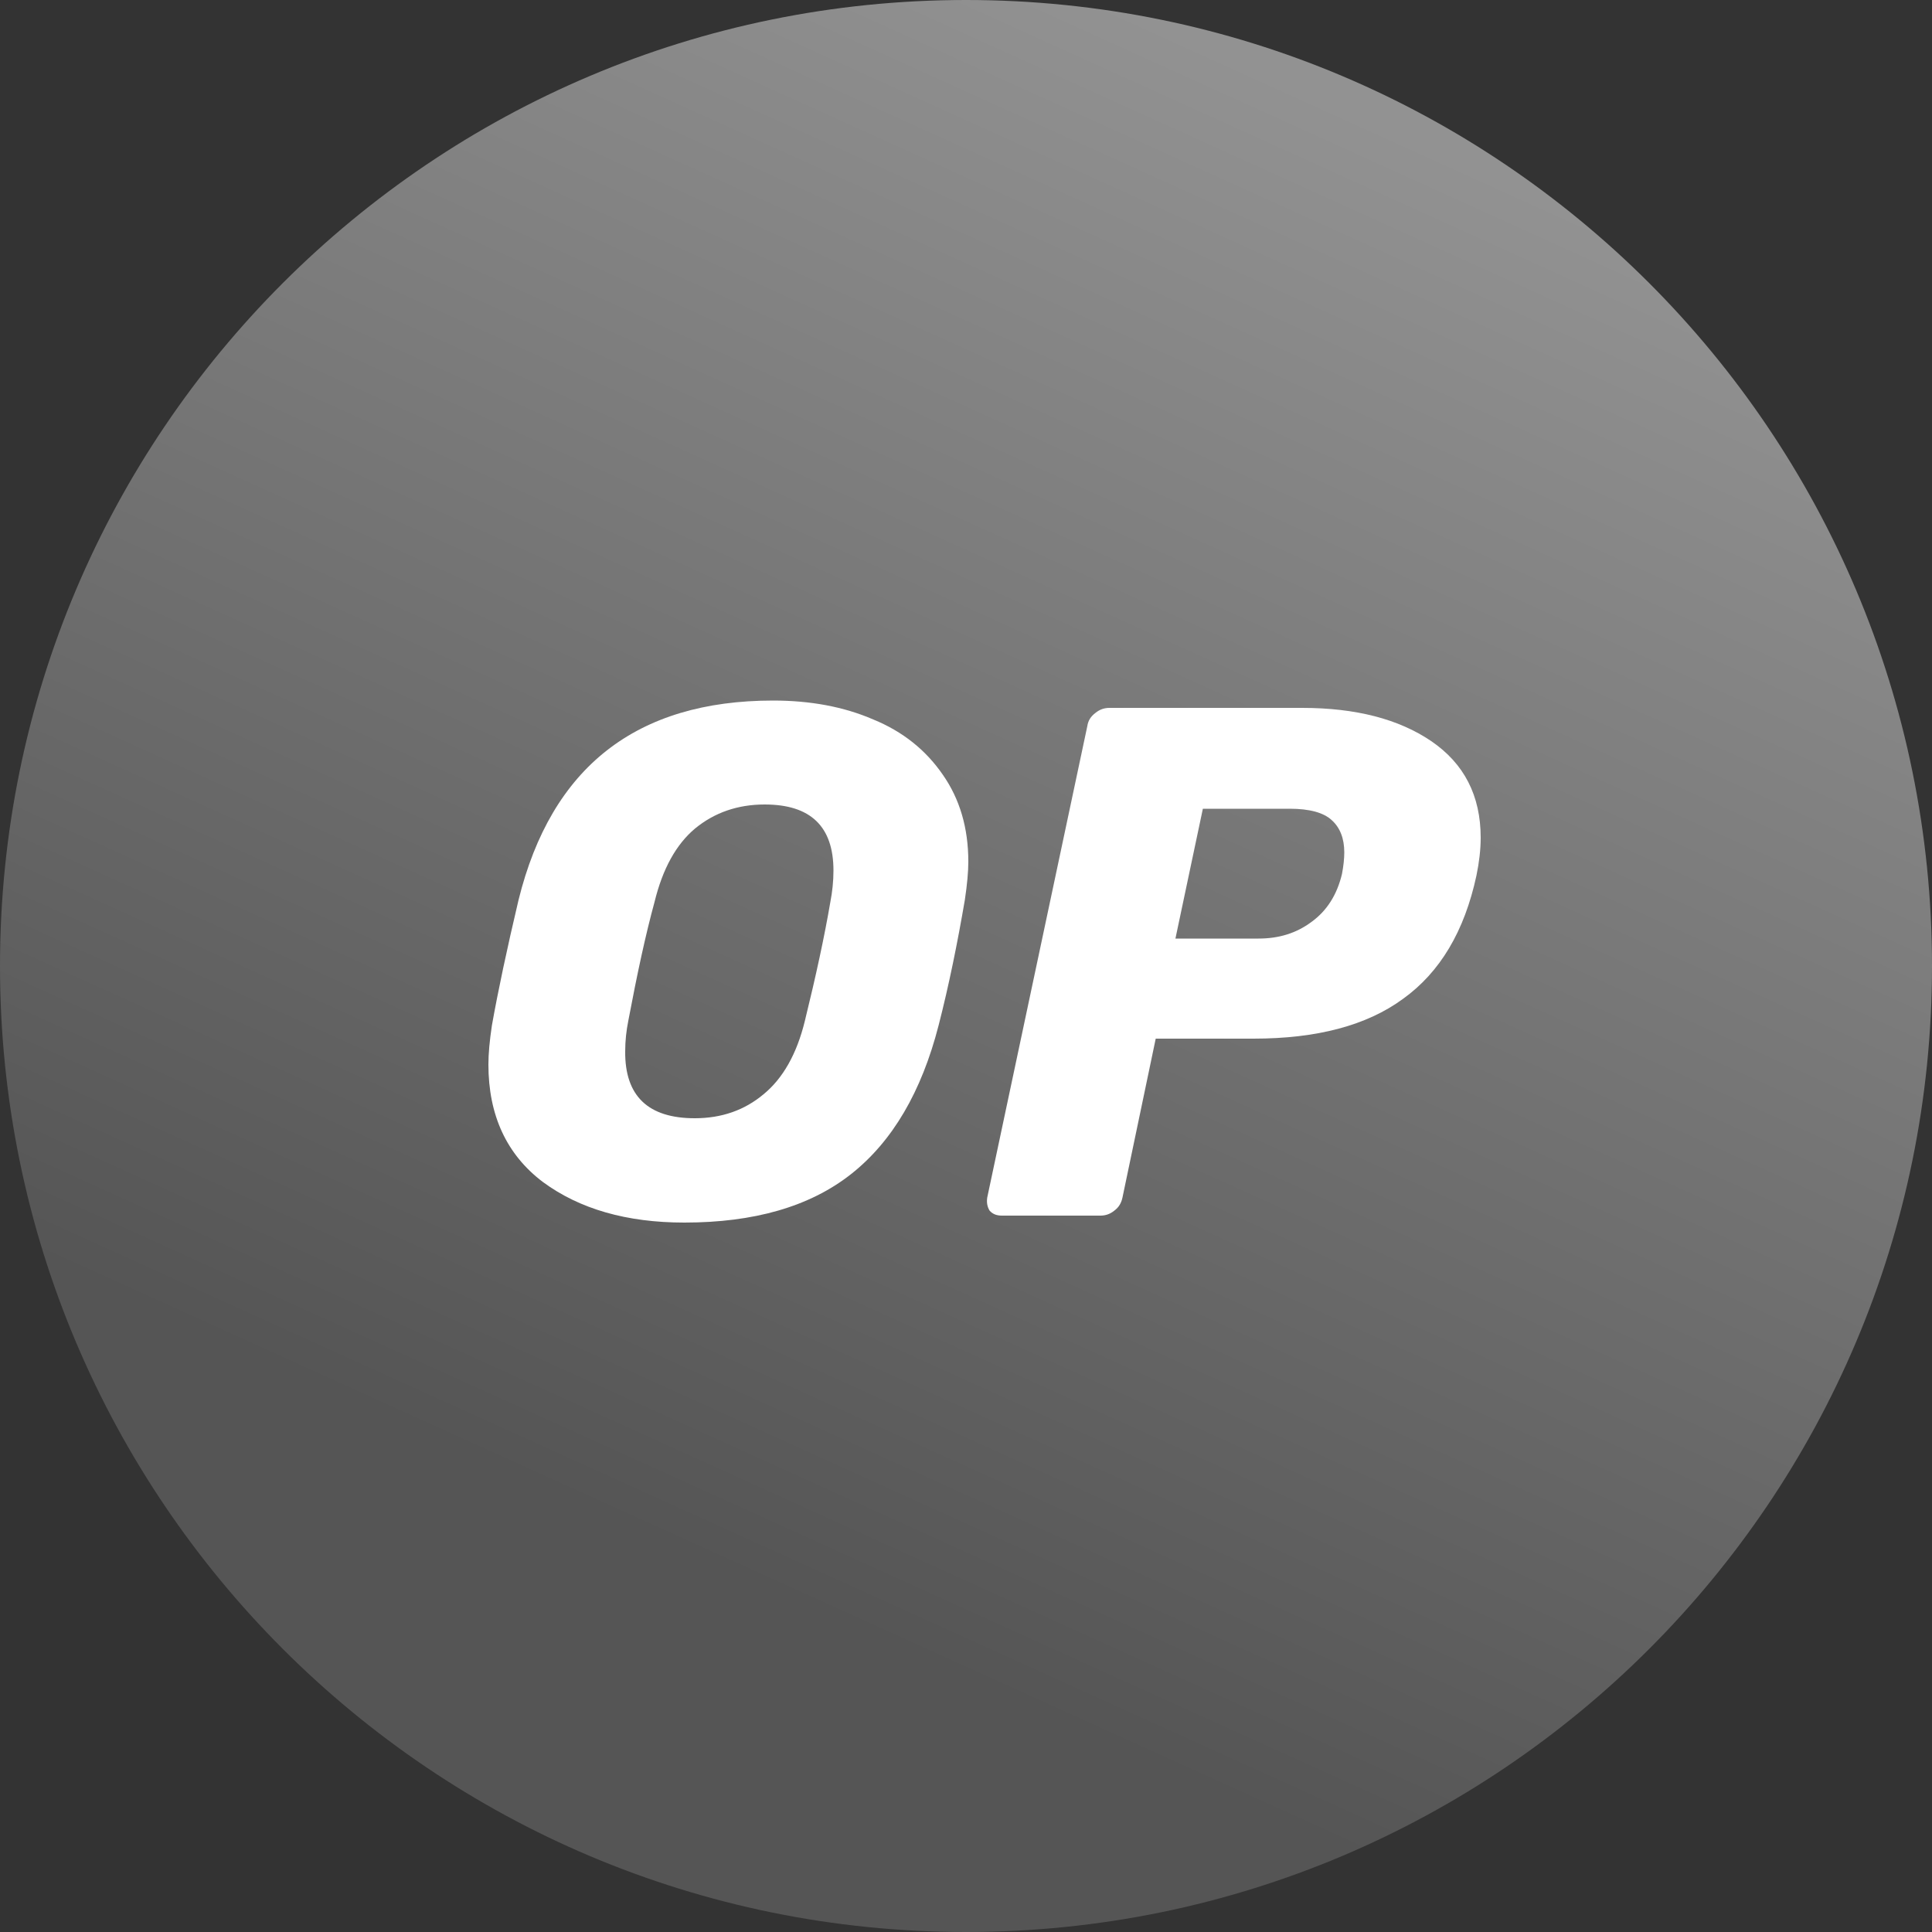
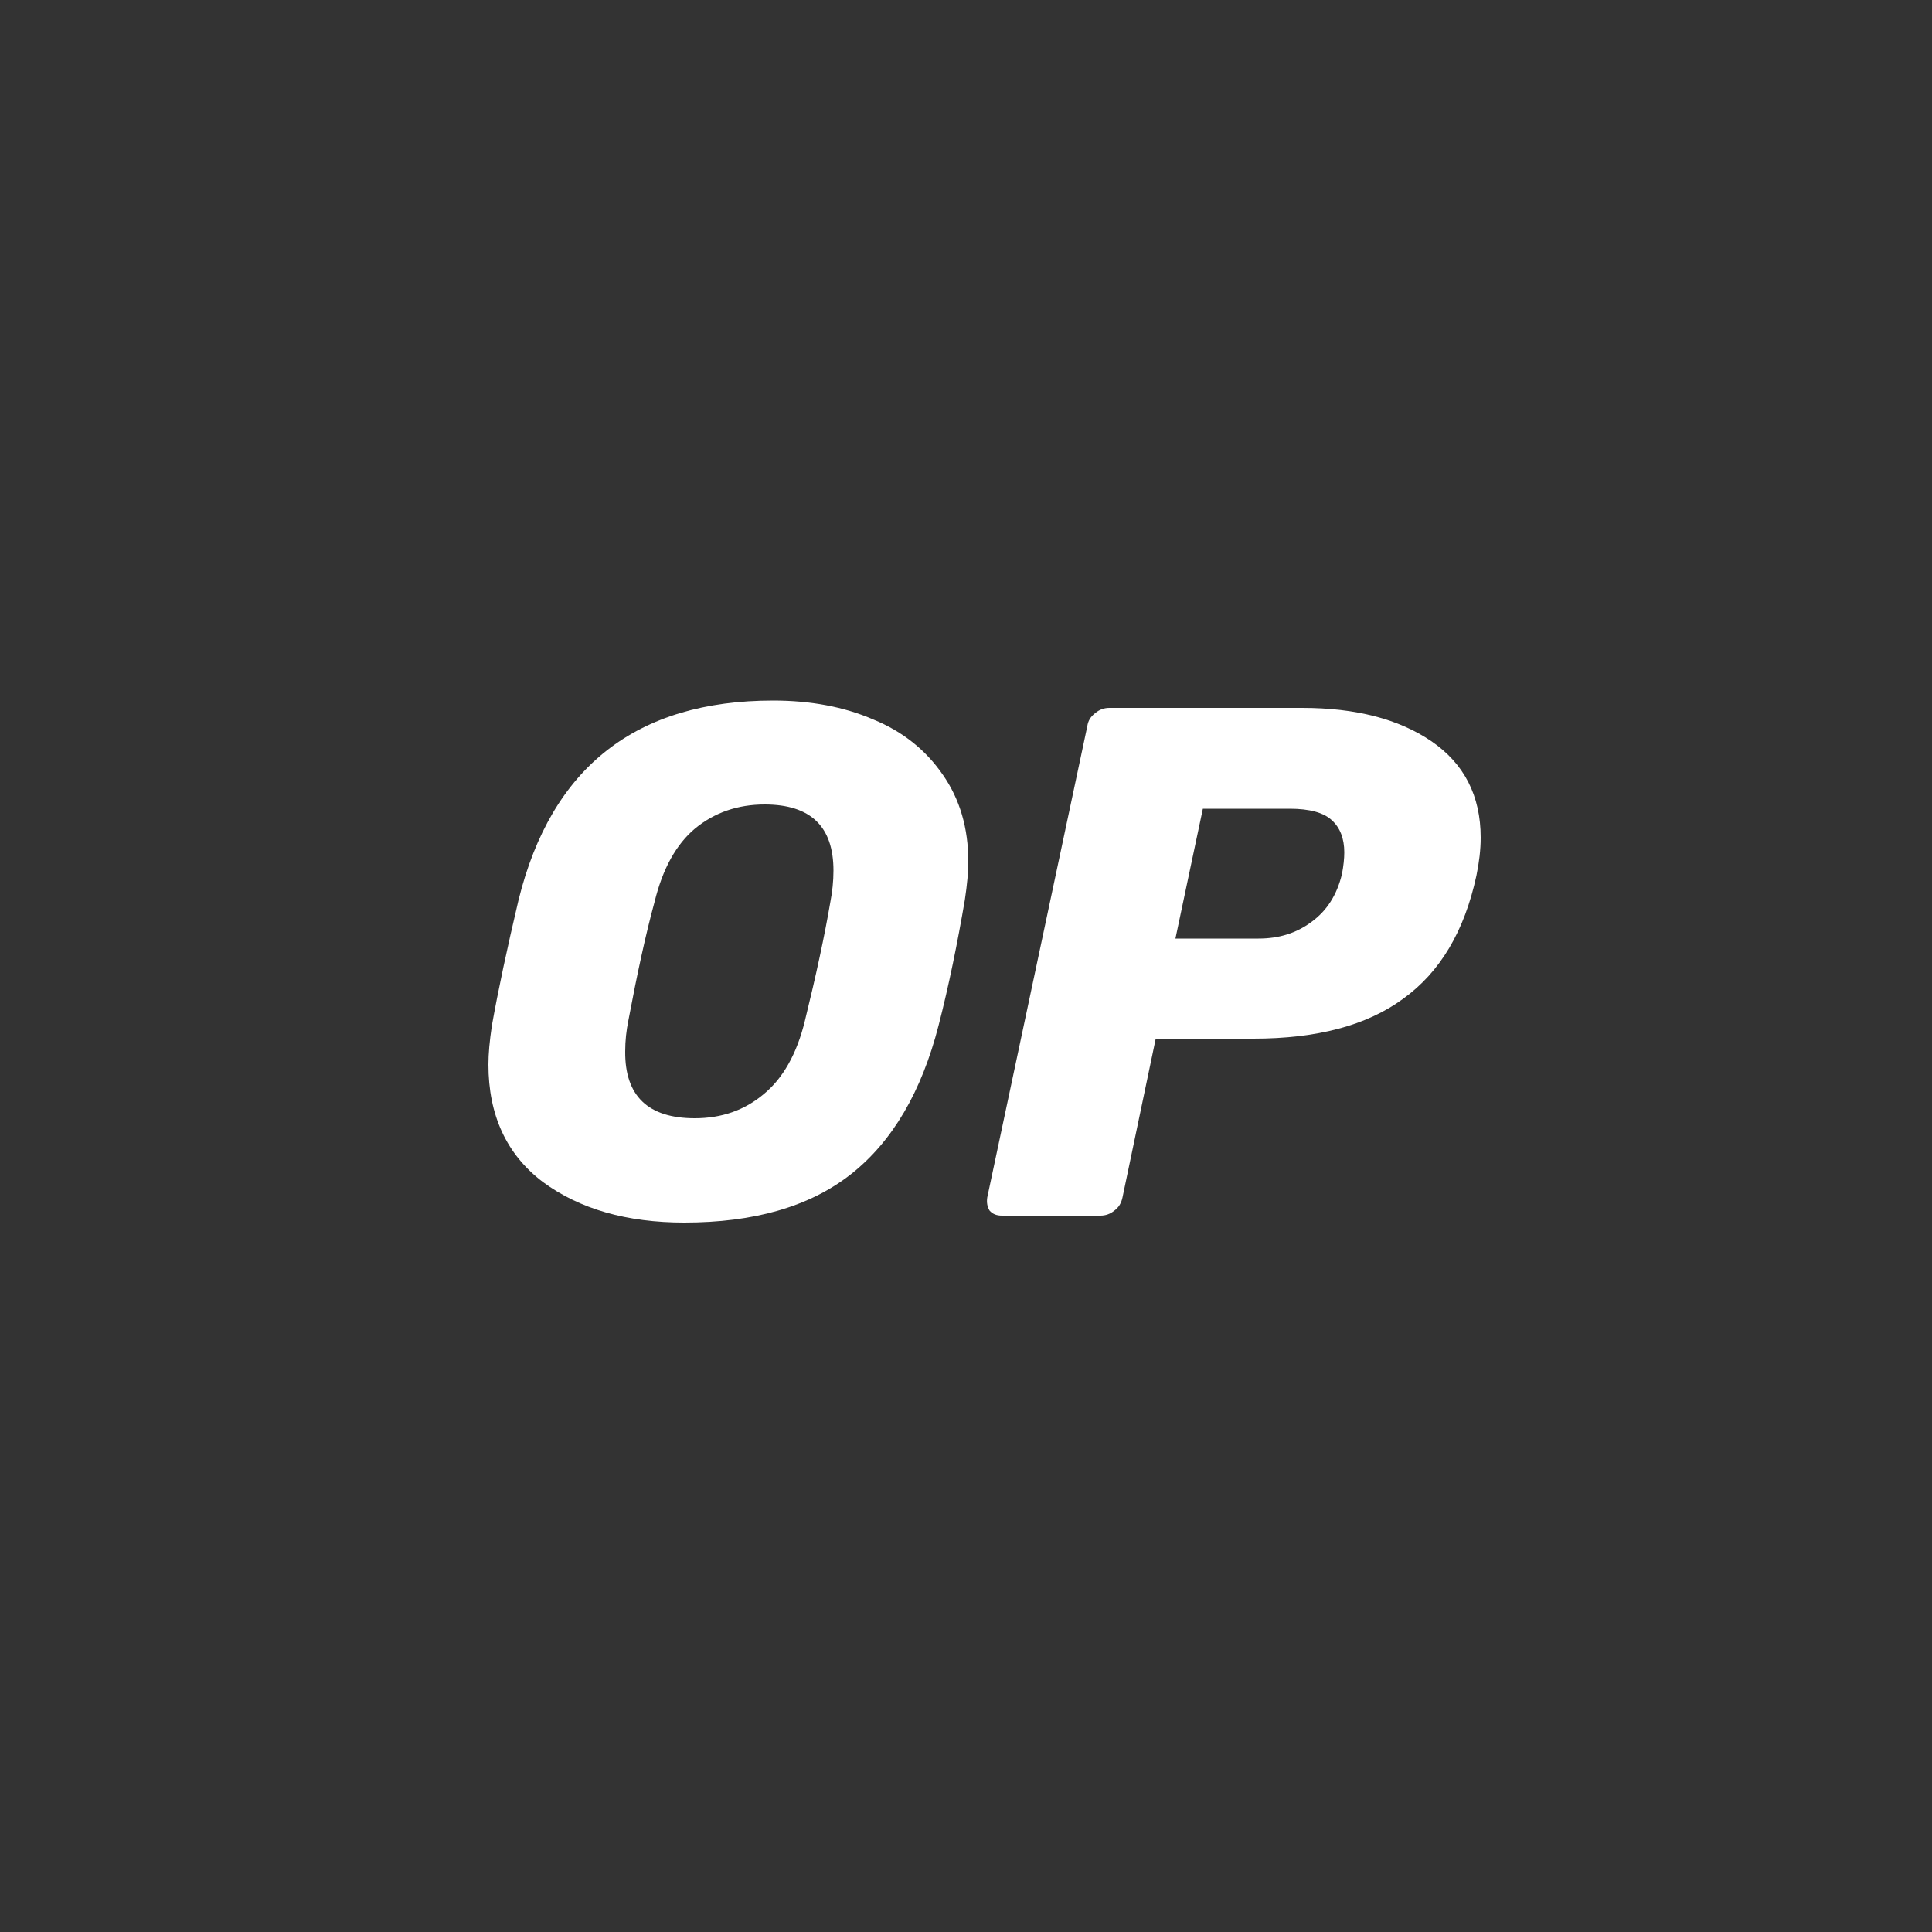
<svg xmlns="http://www.w3.org/2000/svg" width="80" height="80" viewBox="0 0 80 80" fill="none">
  <rect x="0" y="0" width="80" height="80" fill="#333333" stroke="none" />
  <g clip-path="url(#clip0_221_485)">
-     <path d="M40 80C62.091 80 80 62.091 80 40C80 17.909 62.091 0 40 0C17.909 0 0 17.909 0 40C0 62.091 17.909 80 40 80Z" fill="url(#paint0_linear_221_485)" />
    <path d="M28.336 50.624C25.952 50.624 24 50.064 22.48 48.944C20.976 47.808 20.224 46.176 20.224 44.08C20.224 43.632 20.272 43.104 20.368 42.464C20.624 41.024 20.992 39.296 21.472 37.264C22.832 31.76 26.352 29.008 32.016 29.008C33.552 29.008 34.944 29.264 36.16 29.792C37.376 30.288 38.336 31.056 39.04 32.08C39.744 33.088 40.096 34.288 40.096 35.68C40.096 36.096 40.048 36.624 39.952 37.264C39.648 39.04 39.296 40.784 38.864 42.464C38.16 45.2 36.96 47.264 35.232 48.624C33.52 49.968 31.216 50.624 28.336 50.624ZM28.768 46.304C29.888 46.304 30.832 45.968 31.616 45.312C32.416 44.656 32.992 43.648 33.328 42.272C33.792 40.384 34.144 38.752 34.384 37.344C34.464 36.928 34.512 36.496 34.512 36.048C34.512 34.224 33.568 33.312 31.664 33.312C30.544 33.312 29.584 33.648 28.784 34.304C28 34.96 27.44 35.968 27.104 37.344C26.736 38.688 26.384 40.32 26.016 42.272C25.936 42.672 25.888 43.088 25.888 43.536C25.872 45.392 26.848 46.304 28.768 46.304Z" fill="white" />
    <path d="M41.488 50.336C41.264 50.336 41.104 50.272 40.976 50.128C40.88 49.968 40.848 49.792 40.88 49.584L45.024 30.064C45.056 29.84 45.168 29.664 45.36 29.52C45.536 29.376 45.728 29.312 45.936 29.312H53.92C56.144 29.312 57.92 29.776 59.264 30.688C60.624 31.616 61.312 32.944 61.312 34.688C61.312 35.184 61.248 35.712 61.136 36.256C60.64 38.56 59.632 40.256 58.096 41.36C56.592 42.464 54.528 43.008 51.904 43.008H47.856L46.48 49.584C46.432 49.808 46.336 49.984 46.144 50.128C45.968 50.272 45.776 50.336 45.568 50.336H41.488ZM52.112 38.864C52.96 38.864 53.68 38.64 54.304 38.176C54.944 37.712 55.36 37.056 55.568 36.192C55.632 35.856 55.664 35.552 55.664 35.296C55.664 34.72 55.488 34.272 55.152 33.968C54.816 33.648 54.224 33.488 53.408 33.488H49.808L48.672 38.864H52.112Z" fill="white" />
  </g>
  <defs>
    <linearGradient id="paint0_linear_221_485" x1="40" y1="69.6" x2="67.2" y2="9.6" gradientUnits="userSpaceOnUse">
      <stop stop-color="#555555" />
      <stop offset="1" stop-color="#929292" />
    </linearGradient>
    <clipPath id="clip0_221_485">
      <rect width="80" height="80" fill="white" />
    </clipPath>
  </defs>
</svg>